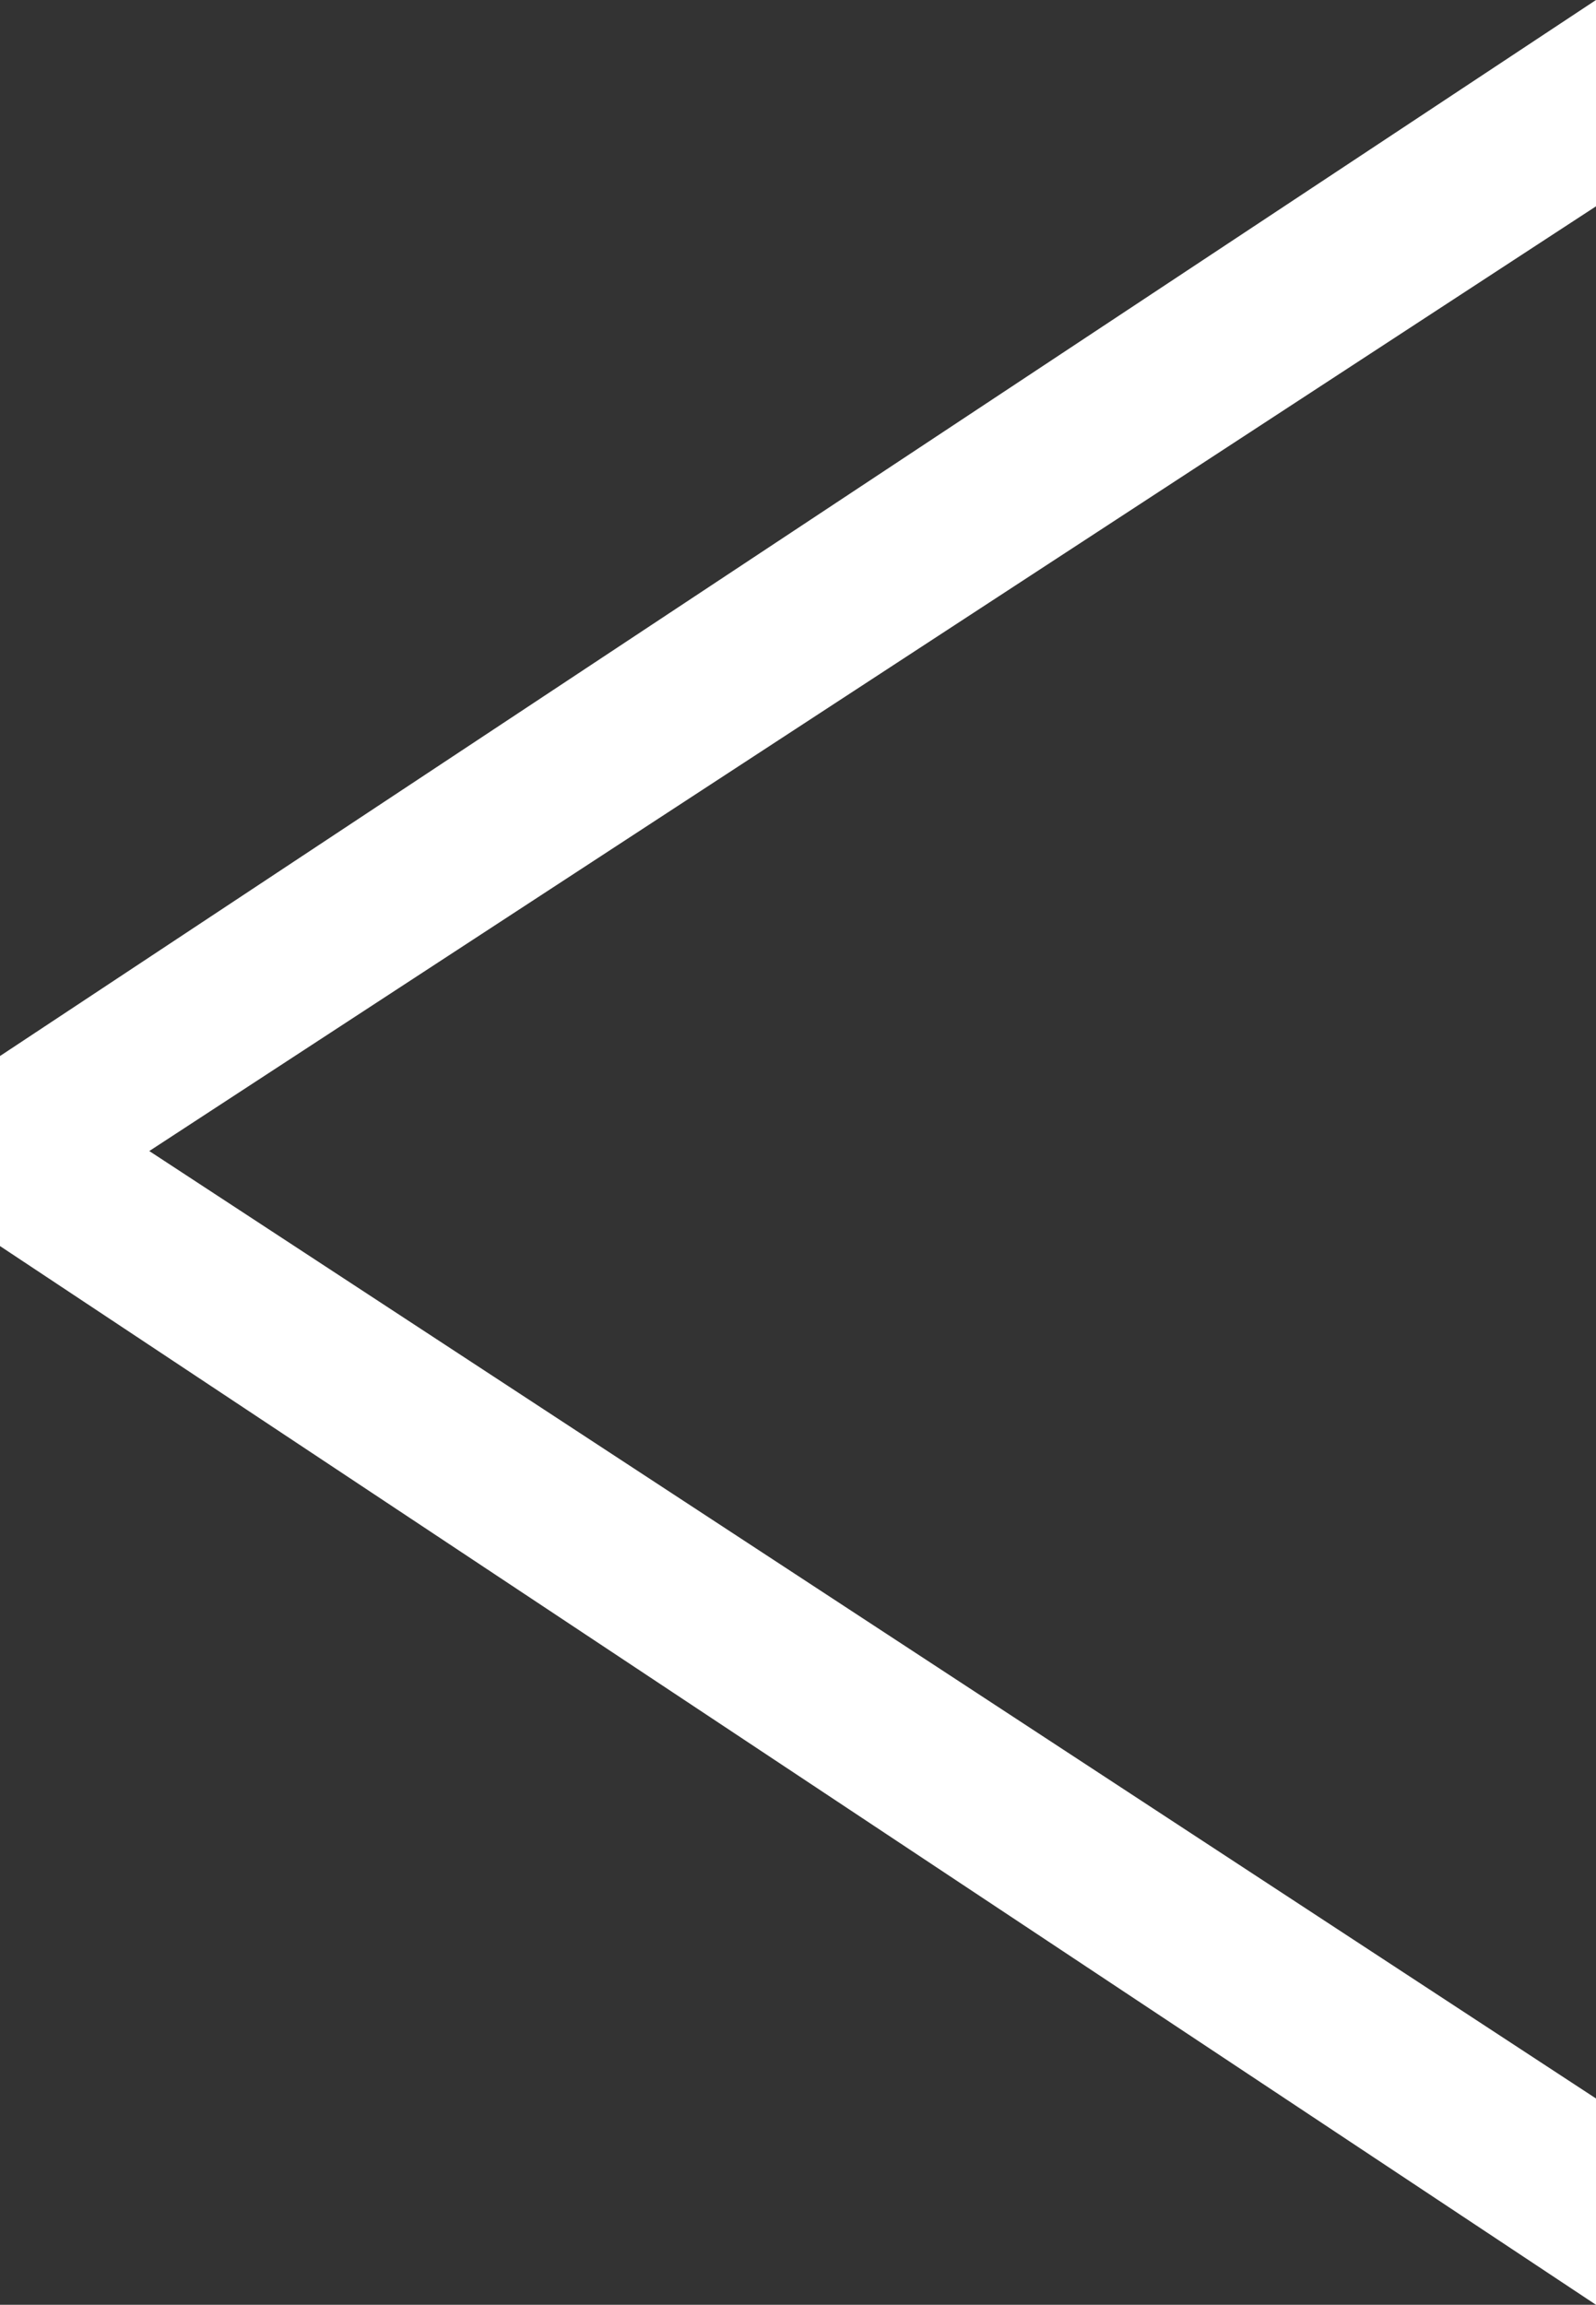
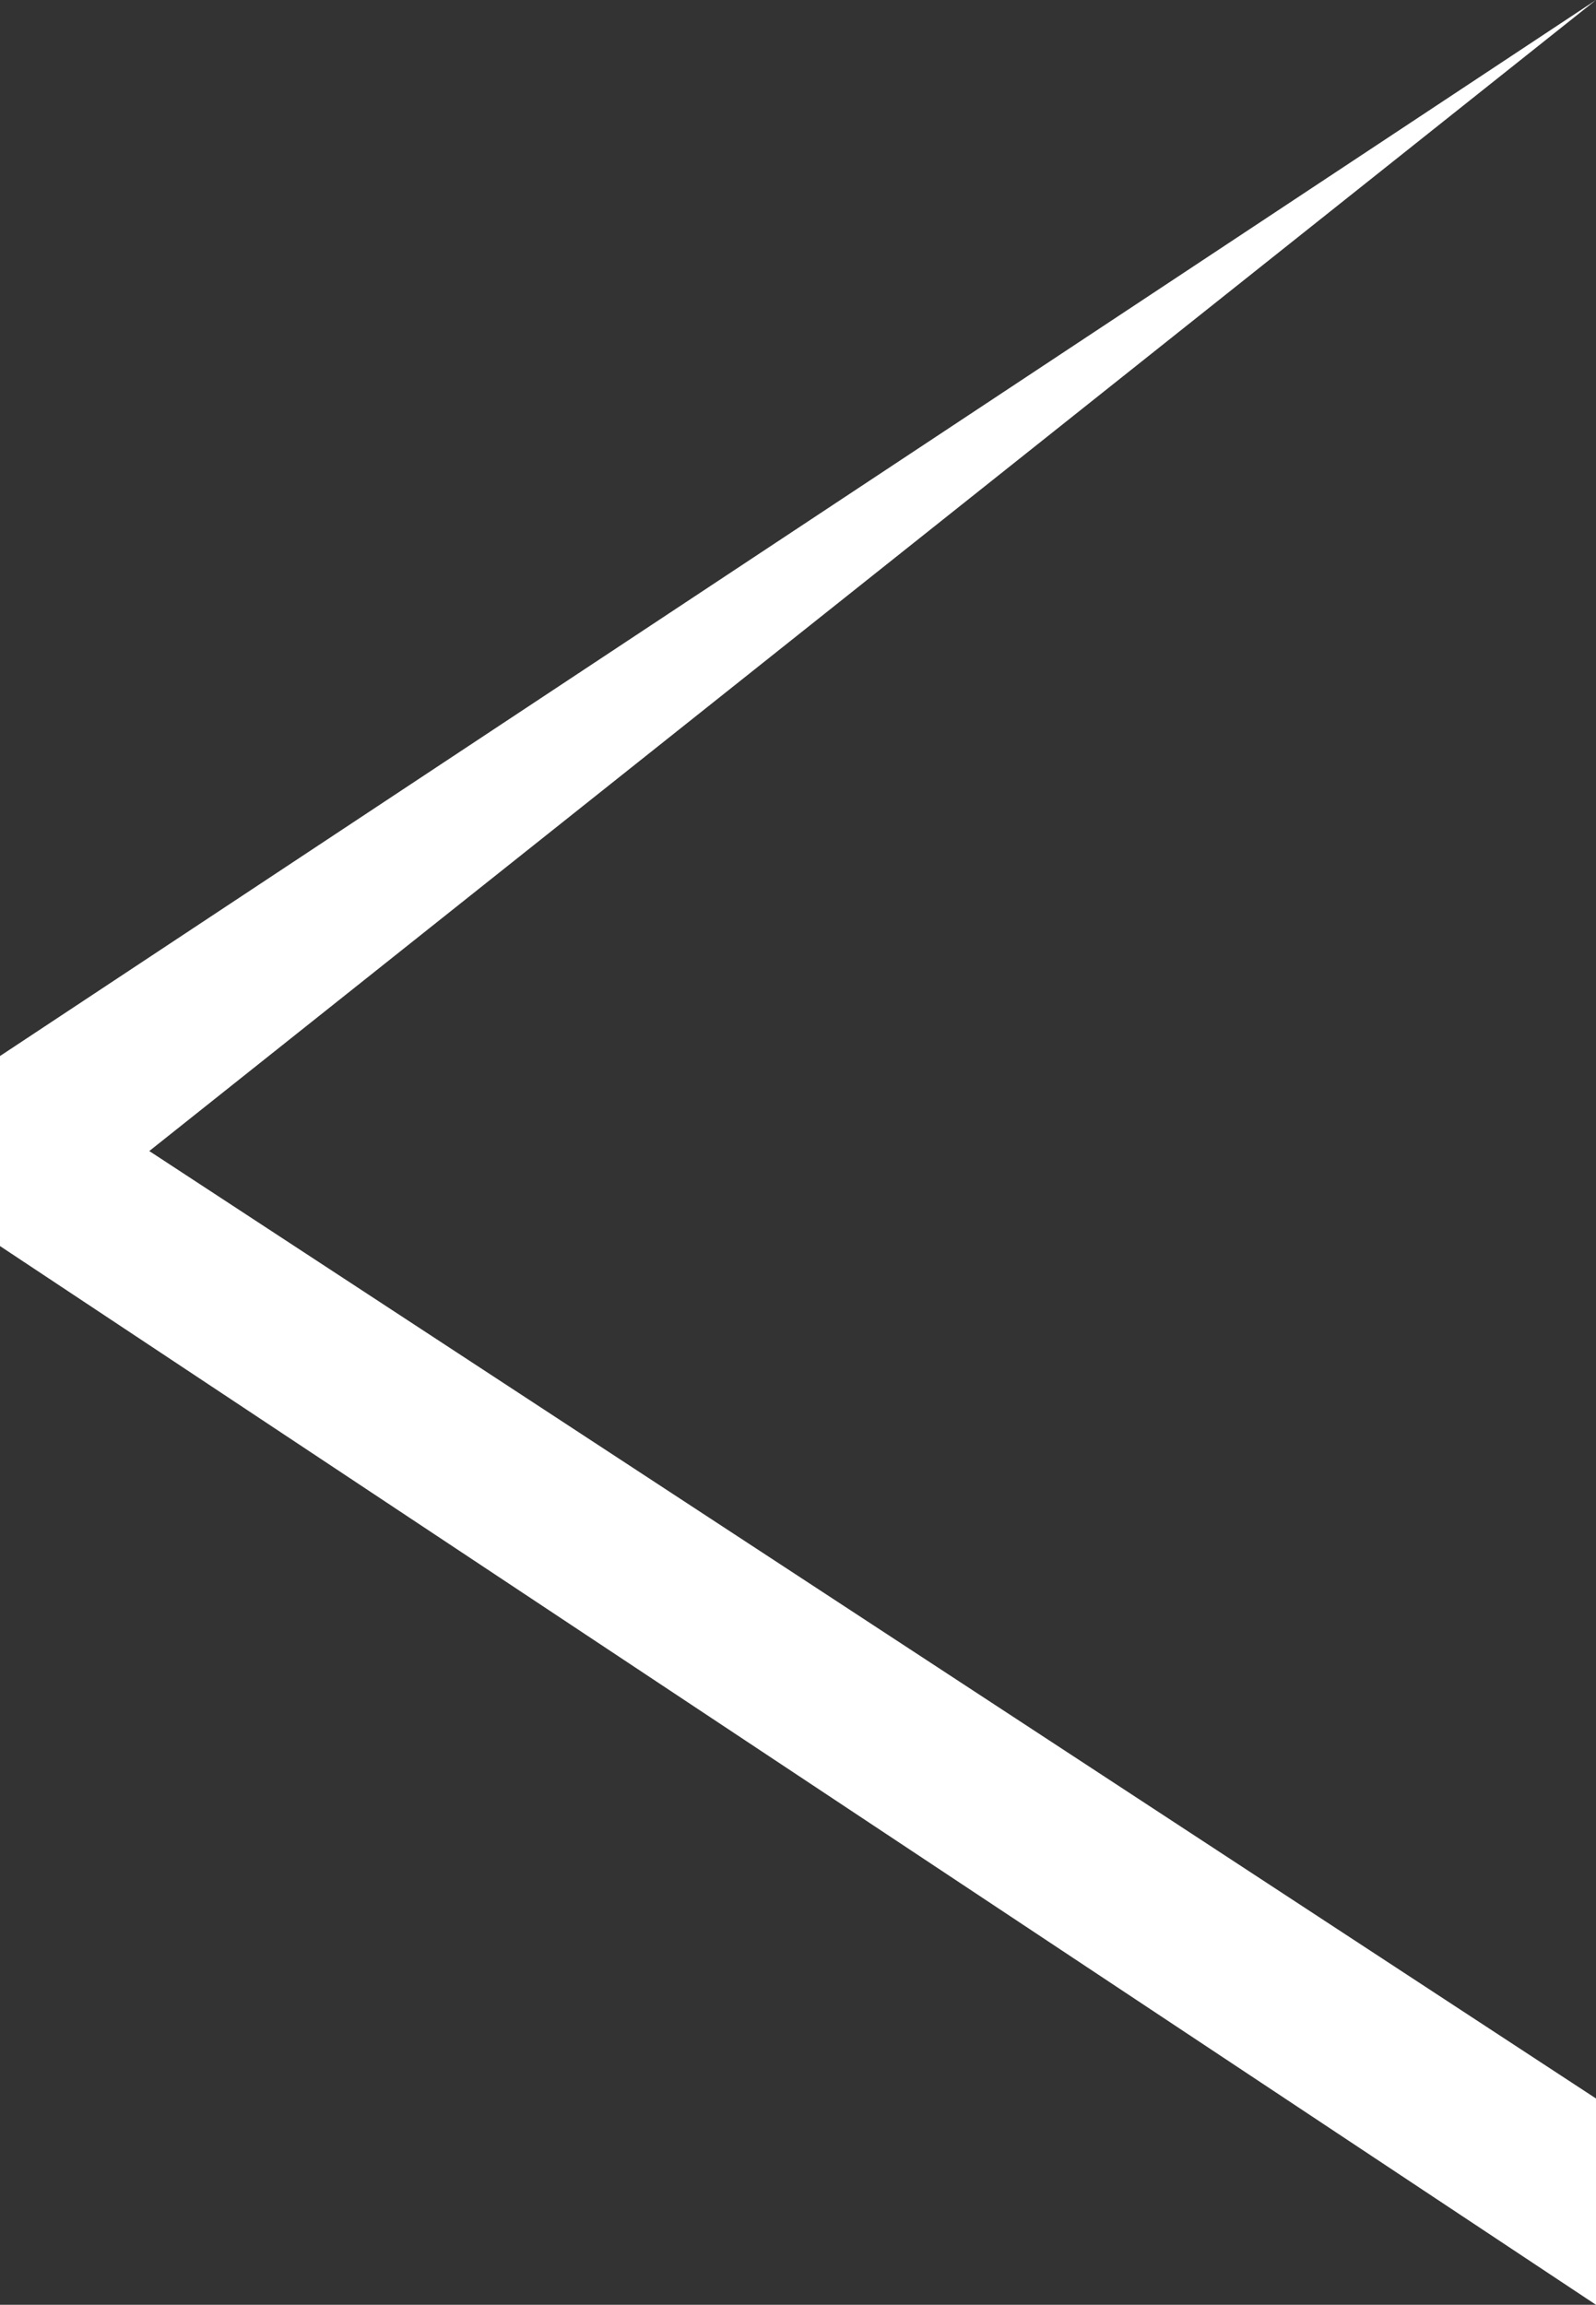
<svg xmlns="http://www.w3.org/2000/svg" viewBox="0 0 5.88 8.49">
  <rect x="0" y="0" width="5.88" height="8.49" fill="#333333" stroke="none" />
  <defs>
    <style>.cls-1{fill:#fff;}</style>
  </defs>
  <title>アセット 2</title>
  <g id="レイヤー_2" data-name="レイヤー 2">
    <g id="レイヤー_1-2" data-name="レイヤー 1">
-       <path class="cls-1" d="M0,3.89,5.88,0V.76L.55,4.24,5.88,7.73v.76L0,4.59Z" />
+       <path class="cls-1" d="M0,3.89,5.88,0L.55,4.24,5.88,7.73v.76L0,4.59Z" />
    </g>
  </g>
</svg>